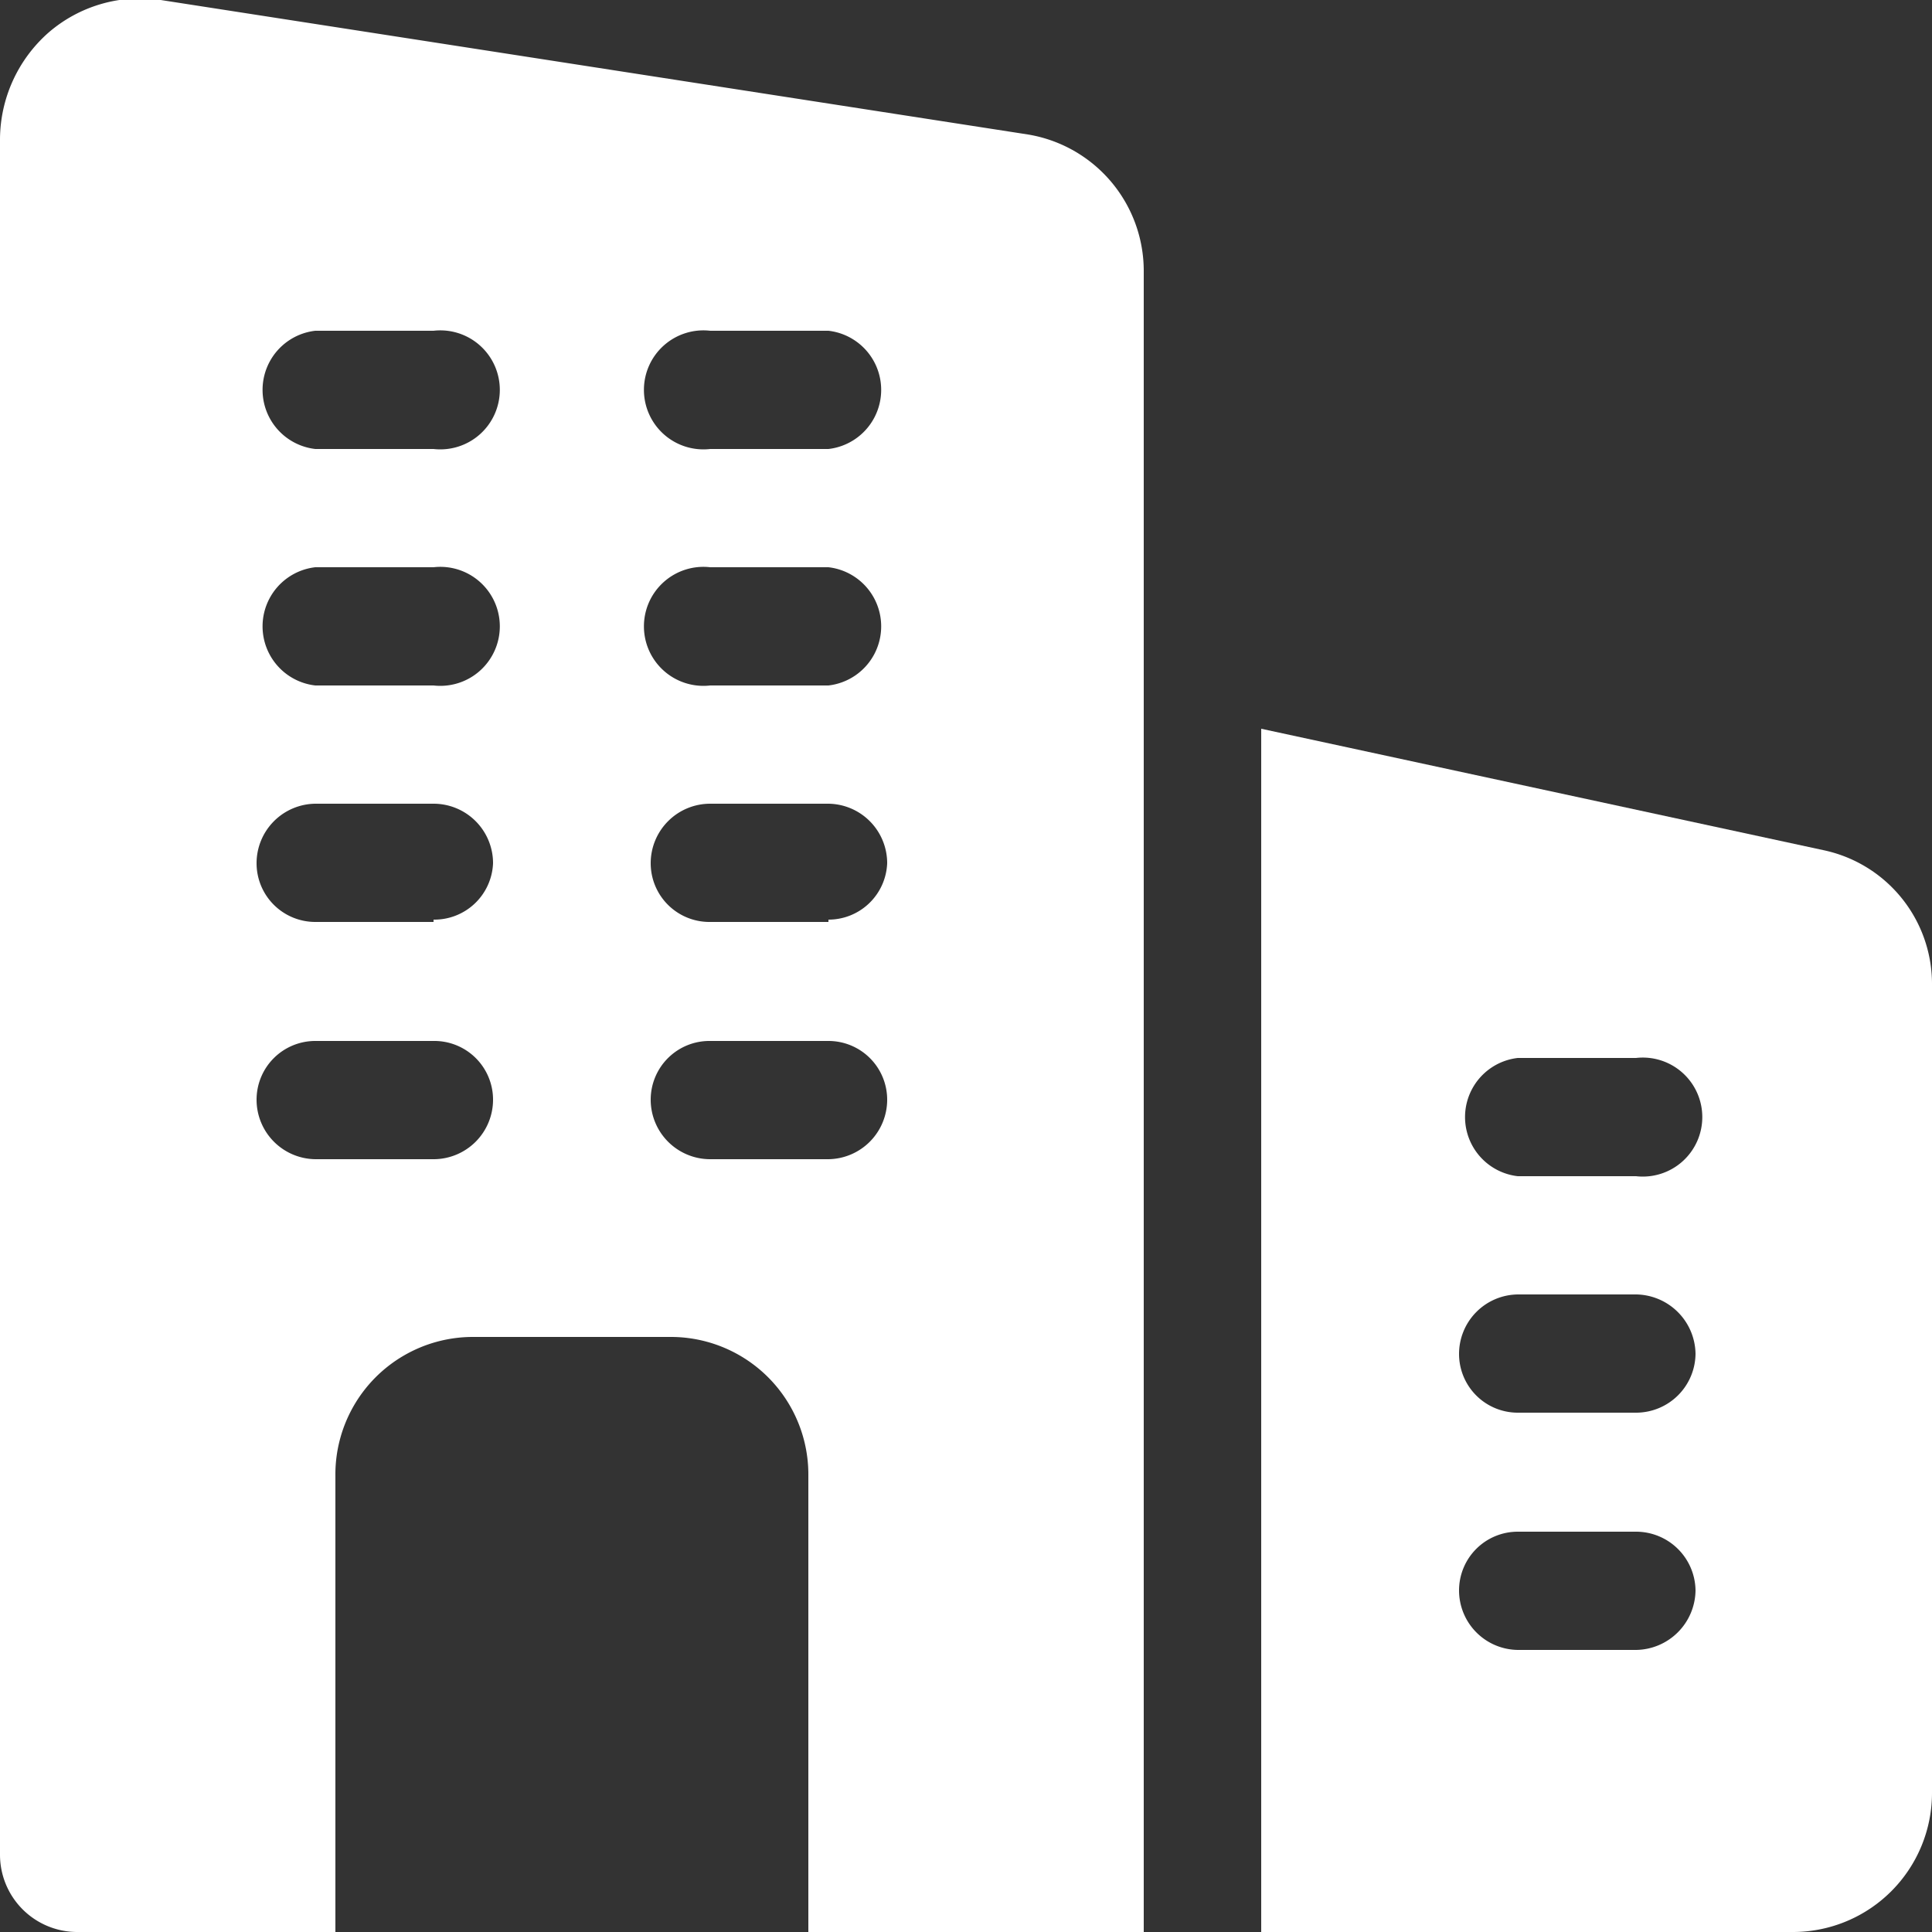
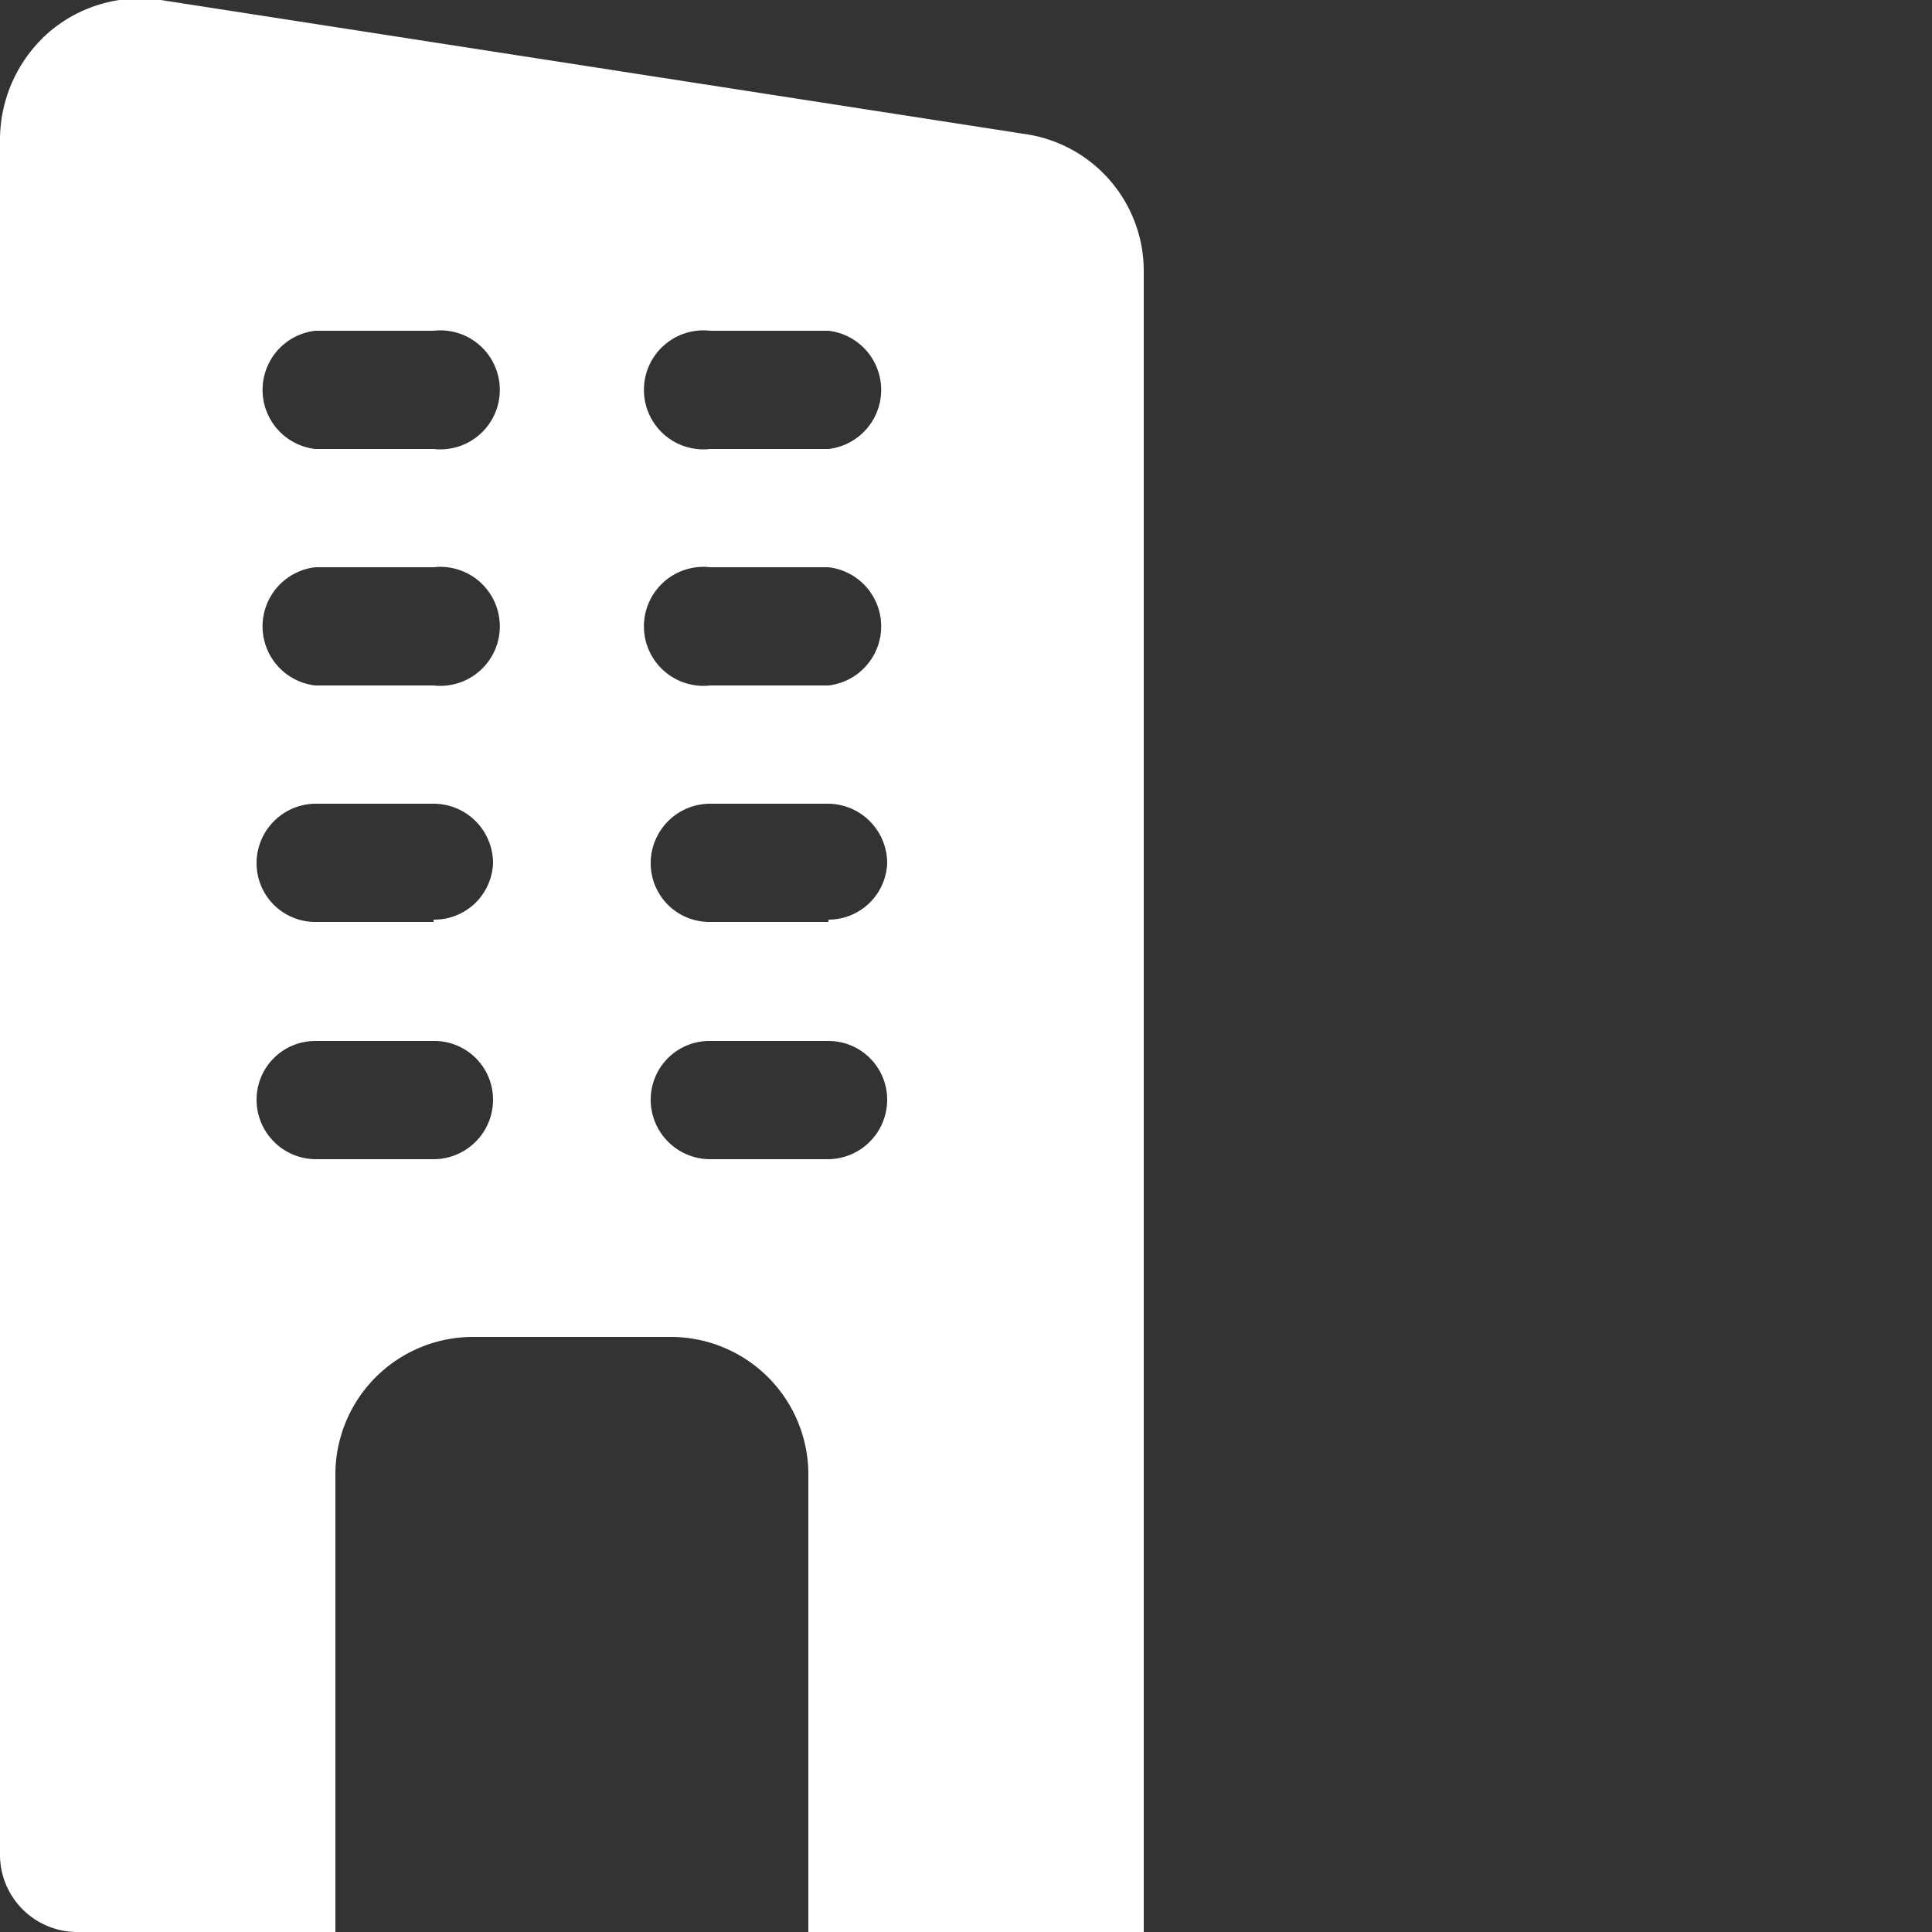
<svg xmlns="http://www.w3.org/2000/svg" id="icons" viewBox="0 0 25 25">
  <rect x="0" y="0" width="25" height="25" fill="#333333" stroke="none" />
  <defs>
    <style>.cls-1{fill:#fff;}</style>
  </defs>
  <path class="cls-1" d="M13.3,1.74,2.08,0A1.81,1.81,0,0,0,.63.42,1.85,1.85,0,0,0,0,1.8V24a1,1,0,0,0,1,1H4.34V19.1a1.78,1.78,0,0,1,1.78-1.8H8.68a1.78,1.78,0,0,1,1.78,1.8V25H14.8V3.52A1.79,1.79,0,0,0,13.3,1.74ZM5.61,15H4.08a.77.77,0,0,1-.76-.77.76.76,0,0,1,.76-.76H5.61a.76.76,0,0,1,.77.76A.77.77,0,0,1,5.61,15Zm0-3.07H4.08a.76.76,0,0,1-.76-.76.77.77,0,0,1,.76-.77H5.61a.77.77,0,0,1,.77.77A.76.76,0,0,1,5.61,11.9Zm0-3.06H4.08a.77.77,0,0,1,0-1.53H5.61a.77.77,0,1,1,0,1.53Zm0-3.06H4.08a.77.77,0,0,1,0-1.53H5.61a.77.77,0,1,1,0,1.53ZM10.72,15H9.19a.77.77,0,0,1-.77-.77.76.76,0,0,1,.77-.76h1.53a.76.76,0,0,1,.76.76A.77.77,0,0,1,10.72,15Zm0-3.07H9.19a.76.76,0,0,1-.77-.76.77.77,0,0,1,.77-.77h1.53a.77.77,0,0,1,.76.77A.76.76,0,0,1,10.72,11.9Zm0-3.06H9.19a.77.77,0,1,1,0-1.53h1.53a.77.77,0,0,1,0,1.53Zm0-3.06H9.19a.77.77,0,1,1,0-1.53h1.53a.77.77,0,0,1,0,1.53Z" />
-   <path class="cls-1" d="M23.59,11,16.32,9.43V25h6.89A1.8,1.8,0,0,0,25,23.2V12.72A1.77,1.77,0,0,0,23.59,11ZM21.17,21.35H19.64a.77.77,0,0,1-.76-.77.76.76,0,0,1,.76-.76h1.53a.77.77,0,0,1,.77.76A.78.78,0,0,1,21.17,21.35Zm0-3.07H19.64a.76.76,0,0,1-.76-.76.77.77,0,0,1,.76-.77h1.53a.78.78,0,0,1,.77.77A.77.77,0,0,1,21.17,18.28Zm0-3.06H19.64a.77.77,0,0,1,0-1.53h1.53a.77.77,0,1,1,0,1.53Z" />
</svg>